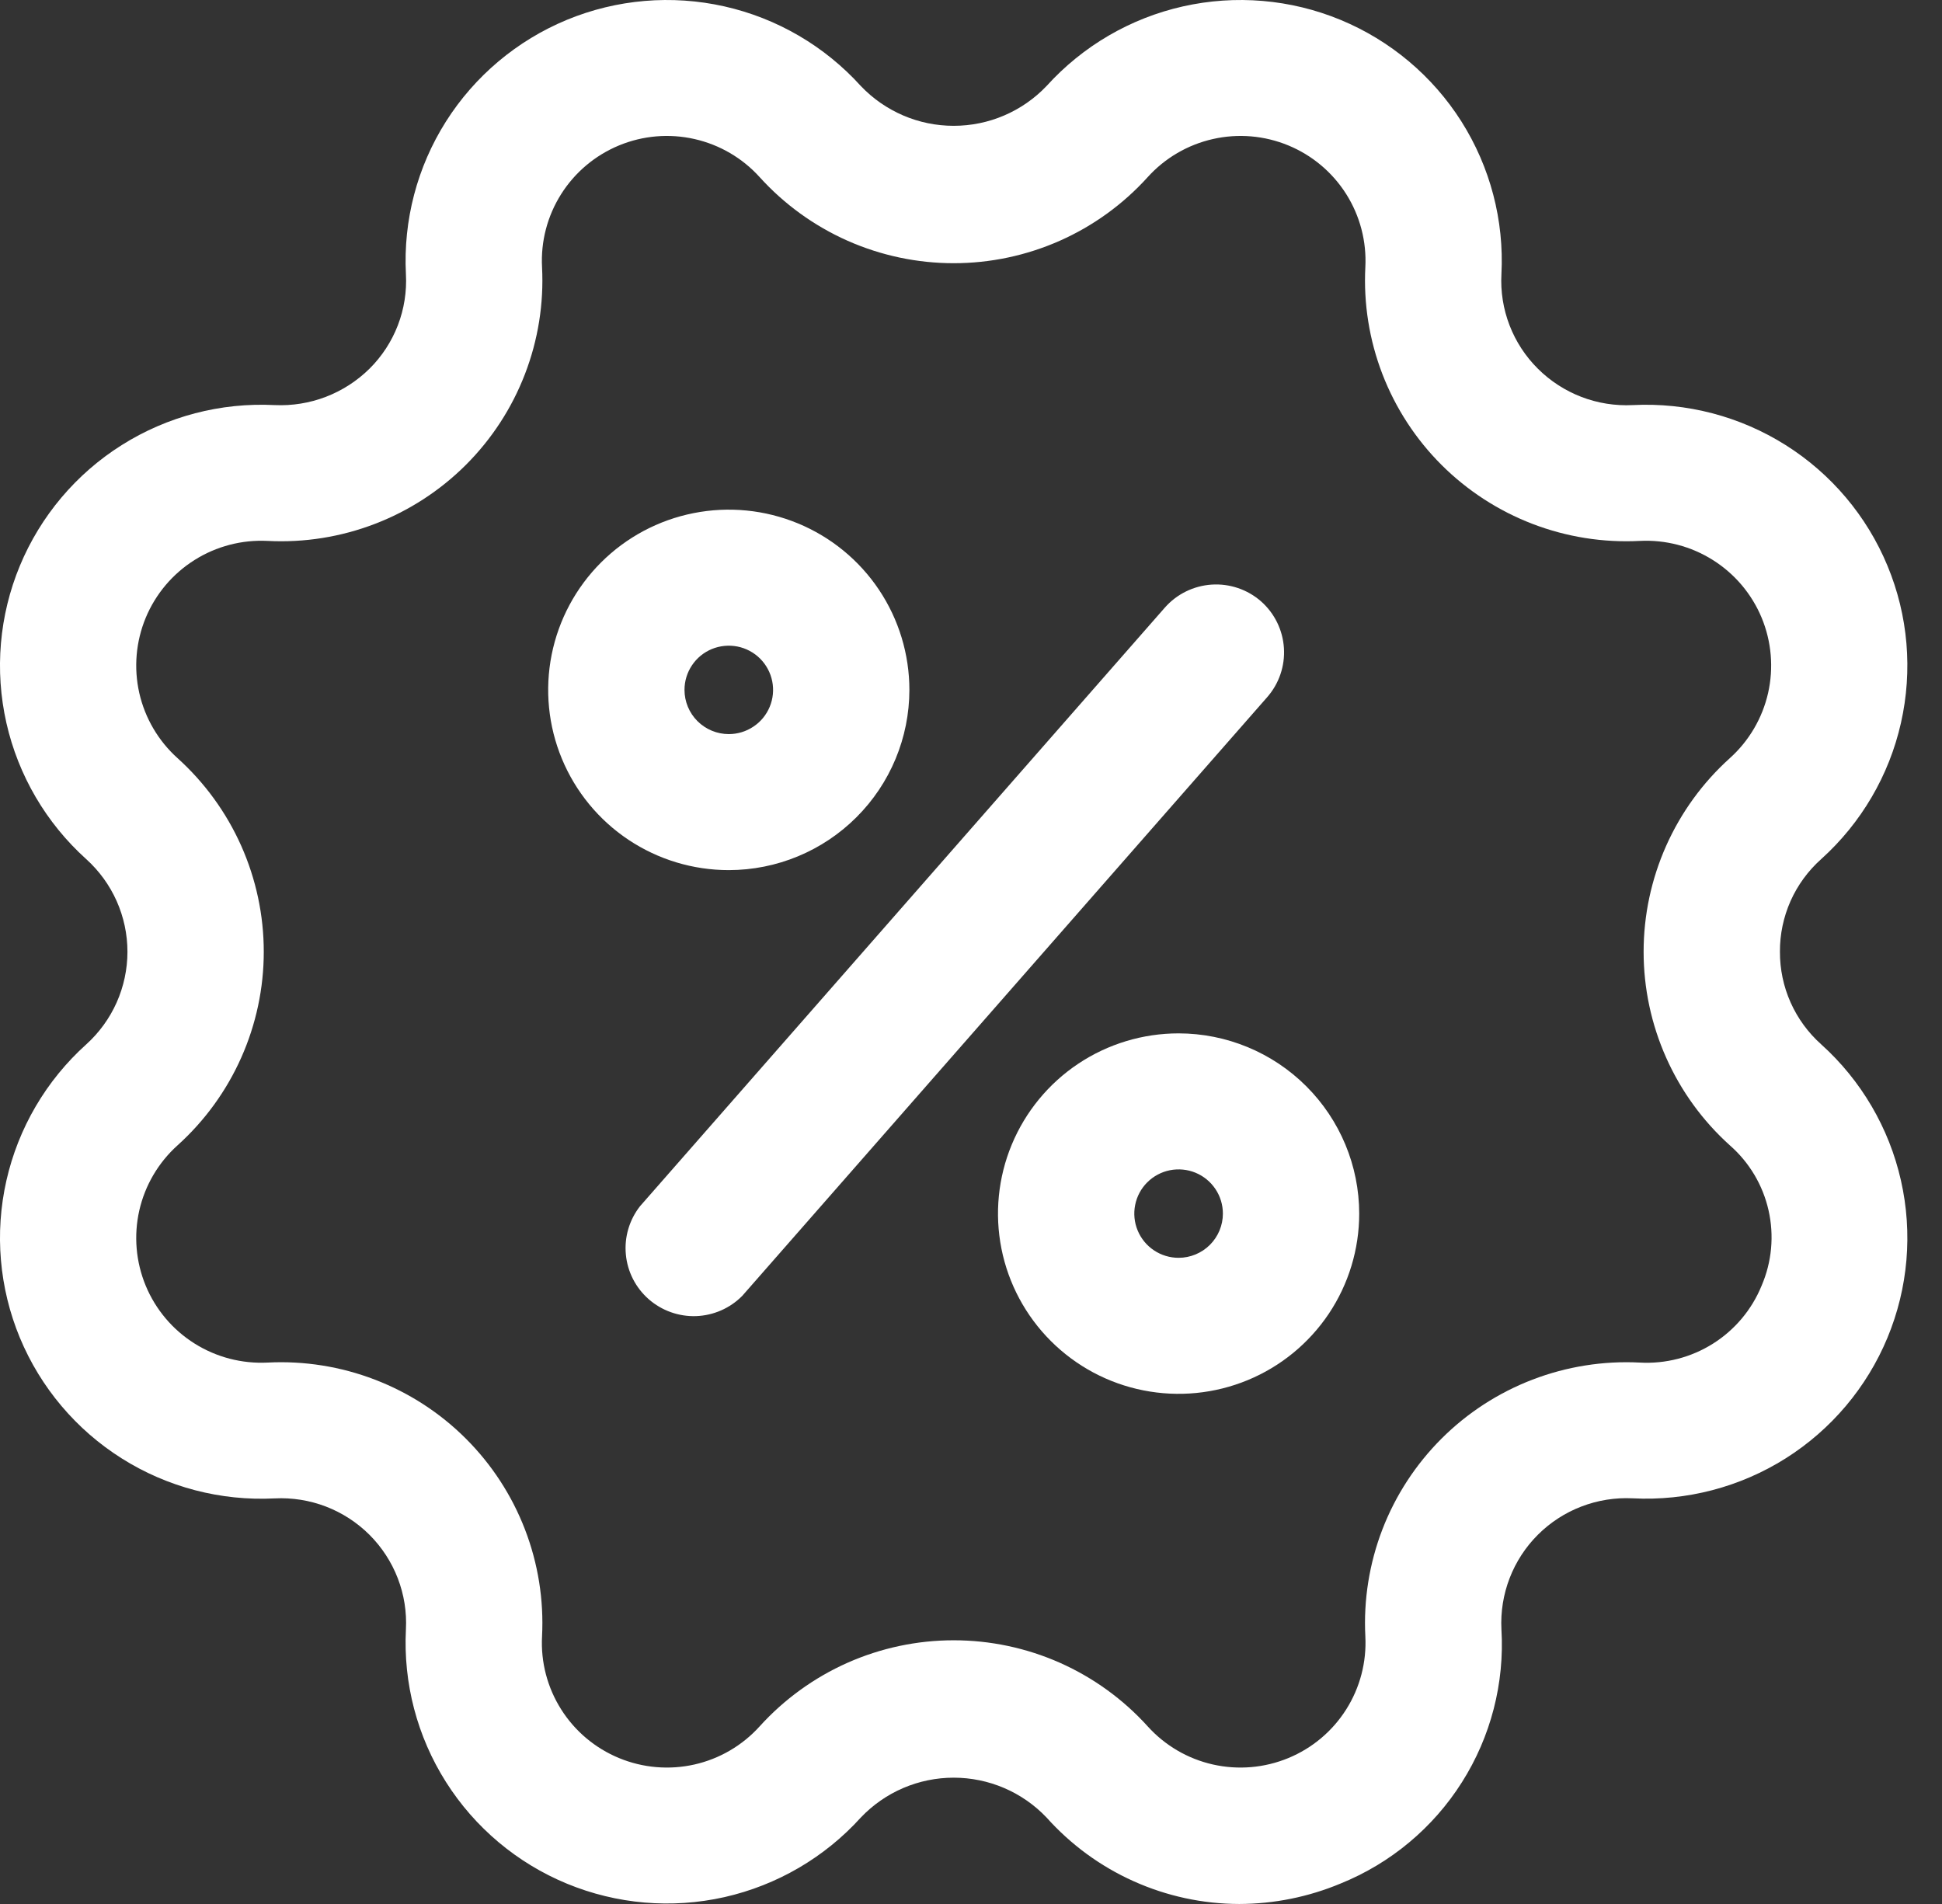
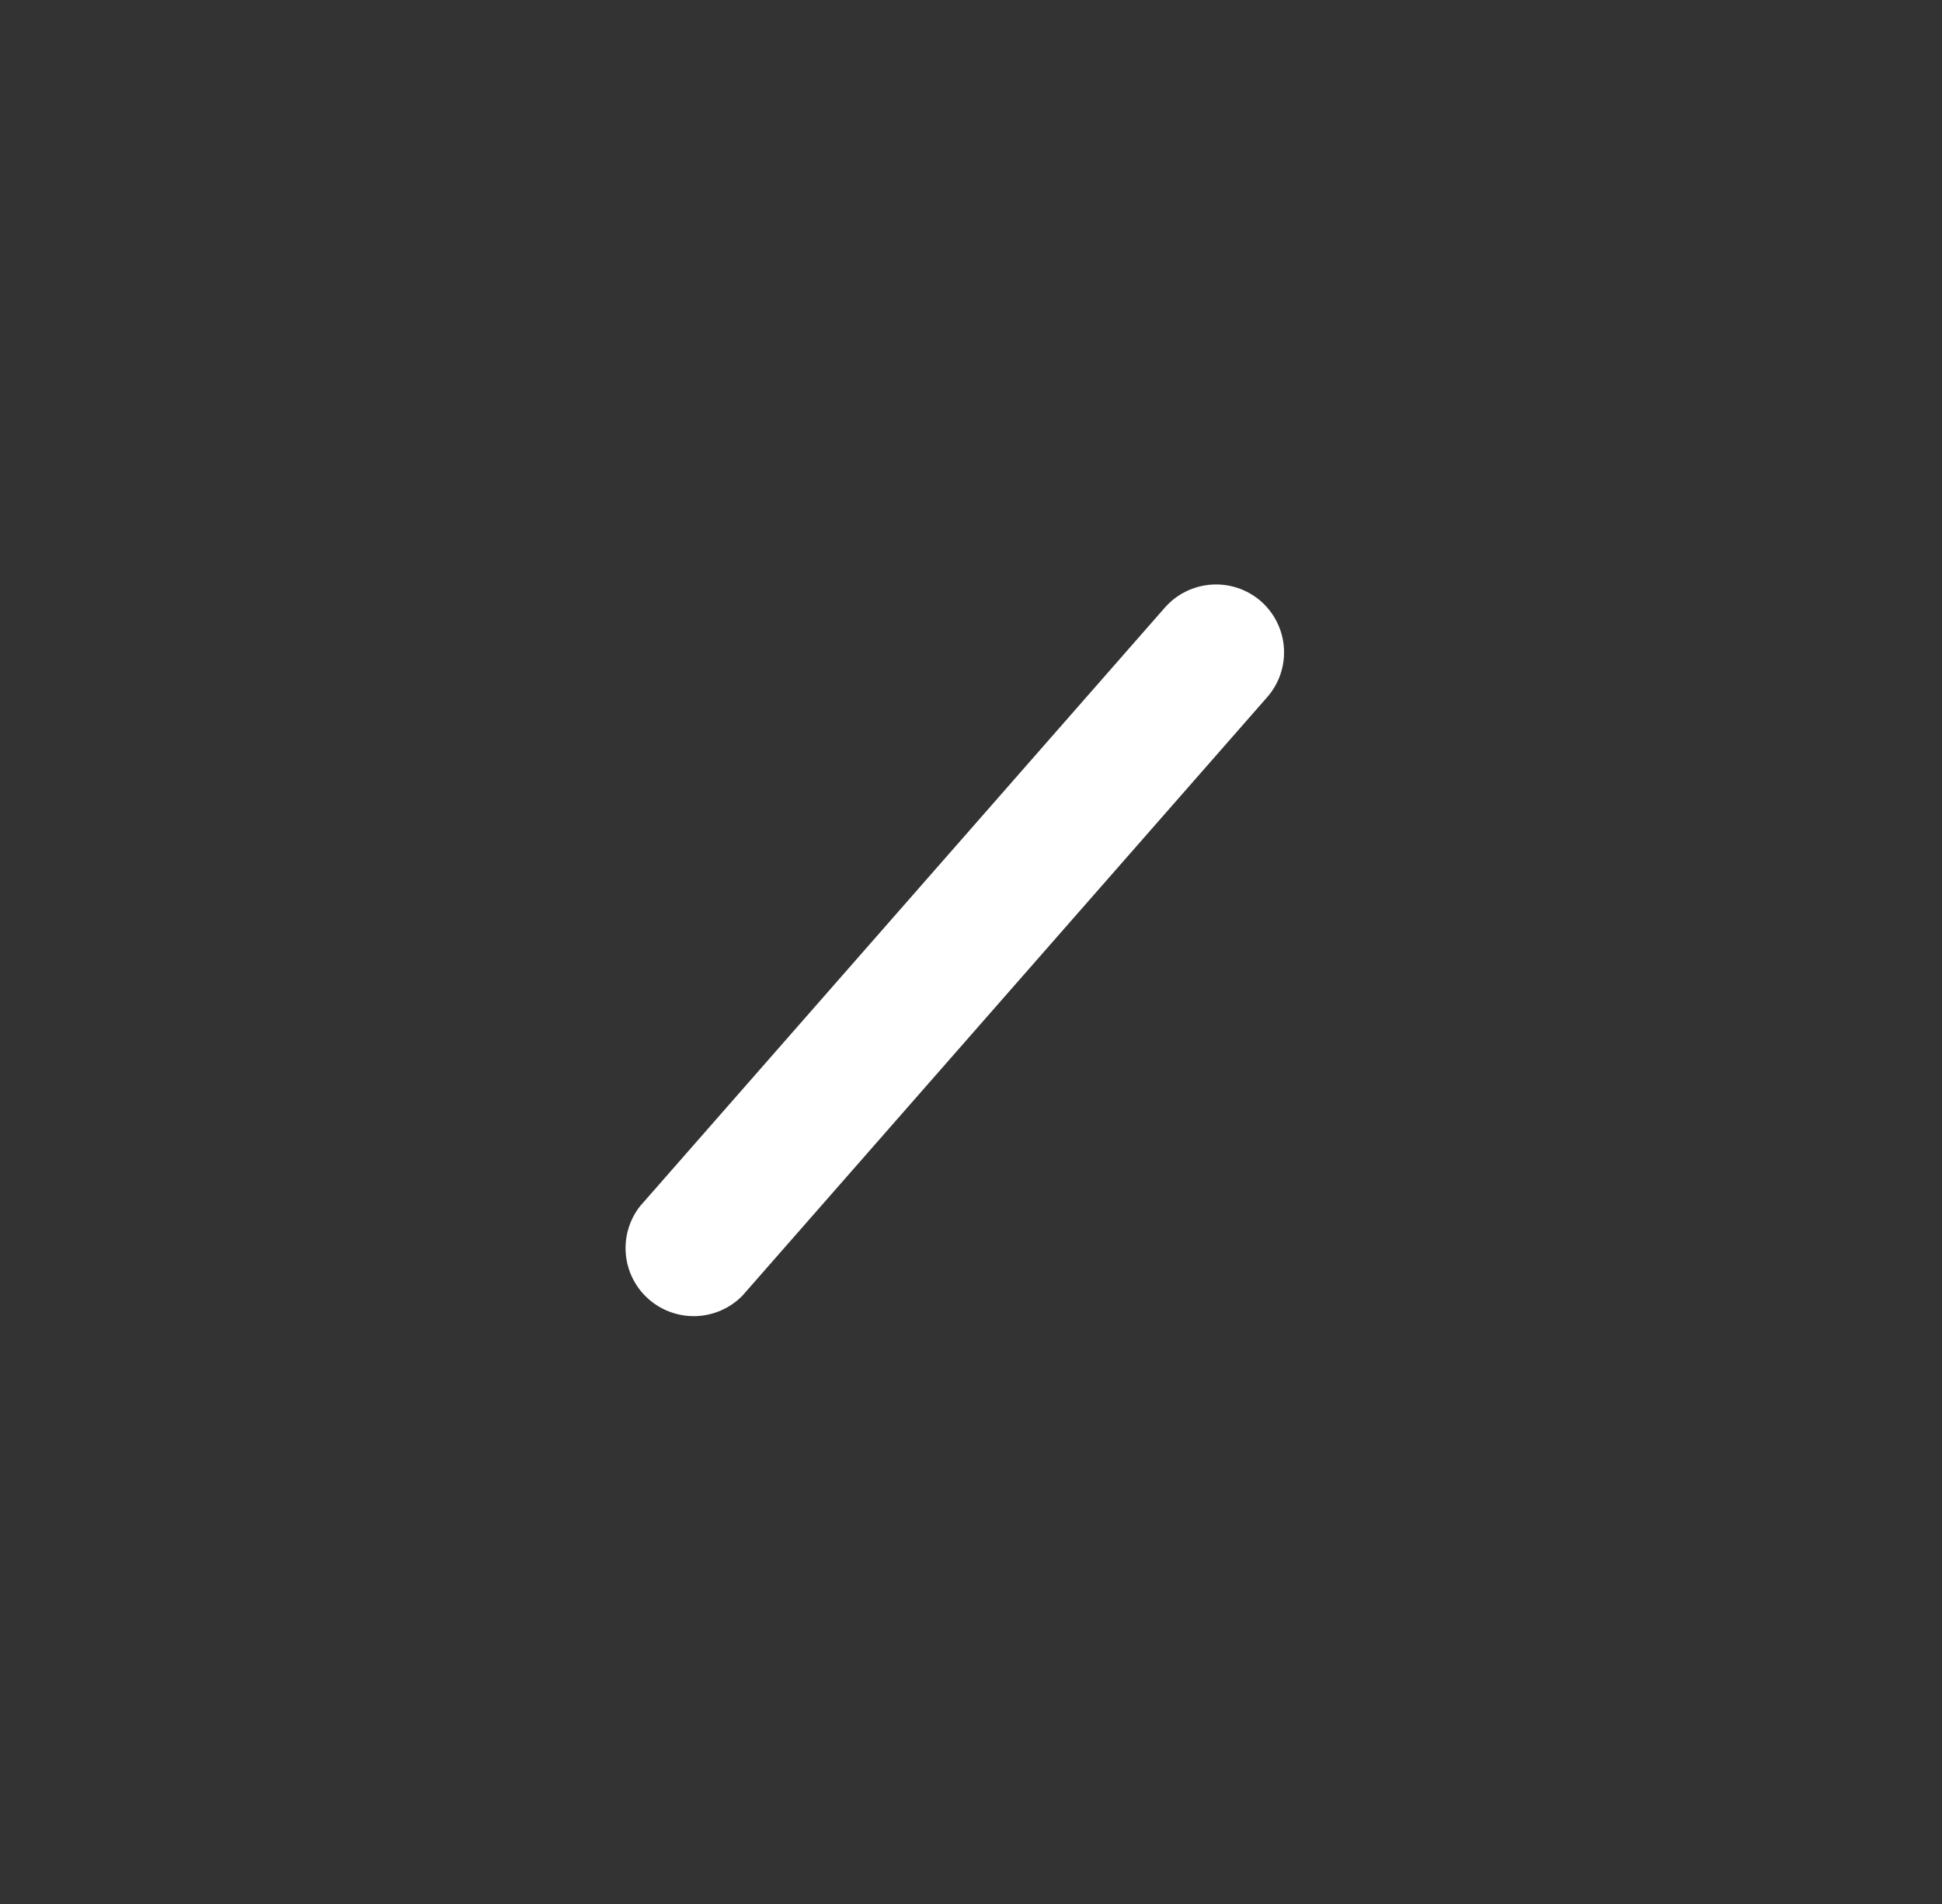
<svg xmlns="http://www.w3.org/2000/svg" width="51" height="50" viewBox="0 0 51 50" fill="none">
  <rect x="0" y="0" width="51" height="50" fill="#333333" stroke="none" />
-   <path d="M46.744 24.994C46.741 24.535 46.837 24.081 47.023 23.661C47.21 23.242 47.484 22.867 47.827 22.561C48.879 21.613 49.611 20.364 49.922 18.985C50.234 17.605 50.111 16.163 49.568 14.857C49.026 13.55 48.092 12.443 46.894 11.688C45.696 10.933 44.293 10.566 42.878 10.638C42.419 10.661 41.96 10.588 41.532 10.424C41.103 10.259 40.713 10.007 40.388 9.683C40.062 9.36 39.808 8.971 39.643 8.543C39.478 8.115 39.405 7.656 39.43 7.198C39.503 5.786 39.135 4.386 38.379 3.19C37.622 1.995 36.513 1.063 35.203 0.521C33.894 -0.02 32.449 -0.143 31.067 0.168C29.684 0.479 28.433 1.21 27.483 2.26C27.169 2.59 26.791 2.852 26.372 3.032C25.953 3.212 25.502 3.304 25.045 3.304C24.589 3.304 24.138 3.212 23.719 3.032C23.3 2.852 22.922 2.59 22.608 2.26C21.658 1.21 20.406 0.479 19.024 0.168C17.642 -0.143 16.197 -0.02 14.887 0.521C13.578 1.063 12.469 1.995 11.712 3.19C10.955 4.386 10.588 5.786 10.66 7.198C10.685 7.656 10.613 8.115 10.448 8.543C10.283 8.971 10.029 9.36 9.703 9.683C9.376 10.005 8.987 10.256 8.558 10.421C8.13 10.585 7.672 10.659 7.213 10.638C5.798 10.566 4.395 10.933 3.197 11.688C1.999 12.443 1.065 13.55 0.522 14.857C-0.02 16.163 -0.144 17.605 0.168 18.985C0.48 20.364 1.212 21.613 2.264 22.561C2.605 22.869 2.877 23.244 3.064 23.663C3.25 24.082 3.347 24.535 3.347 24.994C3.347 25.452 3.25 25.906 3.064 26.325C2.877 26.744 2.605 27.119 2.264 27.427C1.212 28.374 0.48 29.623 0.168 31.003C-0.144 32.382 -0.02 33.824 0.522 35.131C1.065 36.437 1.999 37.544 3.197 38.299C4.395 39.055 5.798 39.421 7.213 39.349C7.672 39.326 8.131 39.399 8.559 39.563C8.988 39.728 9.378 39.981 9.703 40.305C10.027 40.629 10.281 41.018 10.446 41.446C10.611 41.874 10.684 42.331 10.66 42.789C10.588 44.202 10.955 45.602 11.712 46.797C12.469 47.993 13.578 48.925 14.887 49.466C16.197 50.007 17.642 50.131 19.024 49.82C20.406 49.508 21.658 48.778 22.608 47.728C22.922 47.398 23.3 47.135 23.719 46.955C24.138 46.776 24.589 46.683 25.045 46.683C25.502 46.683 25.953 46.776 26.372 46.955C26.791 47.135 27.169 47.398 27.483 47.728C28.119 48.44 28.898 49.011 29.77 49.402C30.642 49.794 31.587 49.998 32.543 50C33.456 49.998 34.36 49.816 35.203 49.464C36.519 48.932 37.634 48.002 38.392 46.804C39.151 45.606 39.514 44.202 39.43 42.788C39.407 42.33 39.48 41.872 39.645 41.444C39.81 41.016 40.063 40.627 40.388 40.303C40.713 39.979 41.102 39.726 41.531 39.562C41.96 39.397 42.419 39.324 42.878 39.347C44.293 39.42 45.696 39.053 46.894 38.298C48.092 37.542 49.026 36.435 49.568 35.129C50.111 33.822 50.234 32.38 49.922 31.001C49.611 29.622 48.879 28.372 47.827 27.425C47.484 27.119 47.211 26.744 47.024 26.325C46.837 25.906 46.742 25.452 46.744 24.994ZM45.428 30.077C45.94 30.525 46.296 31.123 46.445 31.785C46.595 32.447 46.531 33.14 46.262 33.764C46.006 34.392 45.56 34.923 44.986 35.285C44.411 35.647 43.738 35.821 43.06 35.782C42.101 35.733 41.143 35.886 40.246 36.23C39.35 36.574 38.536 37.101 37.857 37.779C37.178 38.457 36.649 39.269 36.304 40.163C35.96 41.058 35.807 42.014 35.856 42.971C35.891 43.648 35.716 44.318 35.354 44.89C34.992 45.463 34.461 45.909 33.834 46.168C33.207 46.427 32.516 46.486 31.854 46.337C31.192 46.188 30.593 45.837 30.139 45.334C29.496 44.623 28.71 44.055 27.833 43.665C26.955 43.276 26.006 43.075 25.045 43.075C24.085 43.075 23.136 43.276 22.258 43.665C21.381 44.055 20.595 44.623 19.951 45.334C19.497 45.837 18.898 46.188 18.237 46.337C17.575 46.486 16.883 46.427 16.257 46.168C15.63 45.909 15.099 45.463 14.737 44.89C14.375 44.318 14.199 43.648 14.235 42.971C14.284 42.014 14.131 41.058 13.786 40.163C13.442 39.269 12.913 38.457 12.234 37.779C11.555 37.101 10.741 36.574 9.844 36.23C8.948 35.886 7.99 35.733 7.031 35.782C6.353 35.817 5.681 35.642 5.108 35.281C4.534 34.92 4.087 34.39 3.827 33.764C3.568 33.139 3.509 32.449 3.658 31.788C3.808 31.128 4.159 30.53 4.663 30.077C5.375 29.435 5.945 28.651 6.335 27.775C6.725 26.9 6.927 25.952 6.927 24.994C6.927 24.035 6.725 23.088 6.335 22.212C5.945 21.337 5.375 20.552 4.663 19.91C4.159 19.457 3.808 18.859 3.658 18.199C3.509 17.539 3.568 16.849 3.827 16.223C4.087 15.598 4.534 15.068 5.108 14.707C5.681 14.345 6.353 14.17 7.031 14.205C7.99 14.254 8.948 14.102 9.844 13.758C10.741 13.414 11.555 12.886 12.234 12.209C12.913 11.531 13.442 10.719 13.786 9.824C14.131 8.93 14.284 7.973 14.235 7.016C14.199 6.34 14.375 5.67 14.737 5.097C15.099 4.525 15.63 4.078 16.257 3.819C16.883 3.56 17.575 3.501 18.237 3.651C18.898 3.8 19.497 4.15 19.951 4.653C20.595 5.364 21.381 5.933 22.258 6.322C23.136 6.711 24.085 6.912 25.045 6.912C26.006 6.912 26.955 6.711 27.833 6.322C28.71 5.933 29.496 5.364 30.139 4.653C30.593 4.15 31.192 3.8 31.854 3.651C32.516 3.501 33.207 3.56 33.834 3.819C34.461 4.078 34.992 4.525 35.354 5.097C35.716 5.67 35.891 6.34 35.856 7.016C35.807 7.973 35.96 8.93 36.304 9.824C36.649 10.719 37.178 11.531 37.857 12.209C38.536 12.886 39.35 13.414 40.246 13.758C41.143 14.102 42.101 14.254 43.06 14.205C43.738 14.17 44.409 14.345 44.983 14.707C45.557 15.068 46.004 15.598 46.264 16.223C46.523 16.849 46.582 17.539 46.433 18.199C46.283 18.859 45.932 19.457 45.428 19.91C44.715 20.552 44.146 21.337 43.756 22.212C43.366 23.088 43.164 24.035 43.164 24.994C43.164 25.952 43.366 26.9 43.756 27.775C44.146 28.651 44.715 29.435 45.428 30.077Z" fill="white" />
  <path d="M33.116 15.791C32.759 15.479 32.292 15.321 31.819 15.352C31.345 15.384 30.903 15.601 30.59 15.957L16.808 31.676C16.527 32.035 16.393 32.488 16.436 32.942C16.478 33.397 16.693 33.817 17.036 34.118C17.38 34.419 17.826 34.578 18.282 34.562C18.739 34.545 19.172 34.355 19.493 34.03L33.275 18.312C33.589 17.956 33.748 17.491 33.718 17.019C33.688 16.546 33.472 16.105 33.116 15.791Z" fill="white" />
-   <path d="M30.952 27.137C30.014 27.137 29.097 27.414 28.317 27.934C27.537 28.454 26.929 29.194 26.57 30.059C26.211 30.924 26.117 31.875 26.3 32.794C26.483 33.712 26.935 34.555 27.598 35.217C28.261 35.879 29.106 36.33 30.026 36.512C30.947 36.695 31.9 36.601 32.767 36.243C33.634 35.885 34.374 35.278 34.896 34.5C35.417 33.721 35.695 32.806 35.695 31.87C35.694 30.615 35.193 29.412 34.304 28.525C33.415 27.637 32.209 27.138 30.952 27.137ZM30.952 33.031C30.722 33.031 30.497 32.963 30.305 32.835C30.114 32.708 29.965 32.526 29.877 32.314C29.789 32.102 29.766 31.869 29.811 31.643C29.856 31.418 29.966 31.212 30.129 31.049C30.292 30.887 30.499 30.776 30.725 30.731C30.951 30.687 31.184 30.709 31.397 30.797C31.61 30.885 31.791 31.034 31.919 31.225C32.047 31.416 32.115 31.64 32.115 31.87C32.115 32.178 31.992 32.473 31.774 32.691C31.556 32.908 31.26 33.031 30.952 33.031Z" fill="white" />
-   <path d="M23.882 18.117C23.882 17.181 23.604 16.266 23.083 15.487C22.562 14.709 21.821 14.102 20.954 13.744C20.087 13.386 19.134 13.292 18.214 13.475C17.294 13.657 16.448 14.108 15.785 14.77C15.122 15.432 14.67 16.276 14.487 17.194C14.304 18.112 14.398 19.064 14.757 19.928C15.116 20.793 15.724 21.533 16.504 22.053C17.284 22.573 18.201 22.85 19.139 22.85C20.396 22.849 21.602 22.35 22.491 21.462C23.381 20.575 23.881 19.372 23.882 18.117ZM17.976 18.117C17.976 17.887 18.044 17.663 18.172 17.472C18.299 17.281 18.481 17.132 18.694 17.044C18.906 16.957 19.14 16.934 19.366 16.978C19.592 17.023 19.799 17.134 19.962 17.296C20.124 17.459 20.235 17.665 20.28 17.891C20.325 18.116 20.302 18.349 20.214 18.561C20.126 18.774 19.977 18.955 19.785 19.082C19.594 19.21 19.369 19.278 19.139 19.278C18.831 19.278 18.535 19.155 18.317 18.938C18.099 18.72 17.976 18.425 17.976 18.117Z" fill="white" />
</svg>